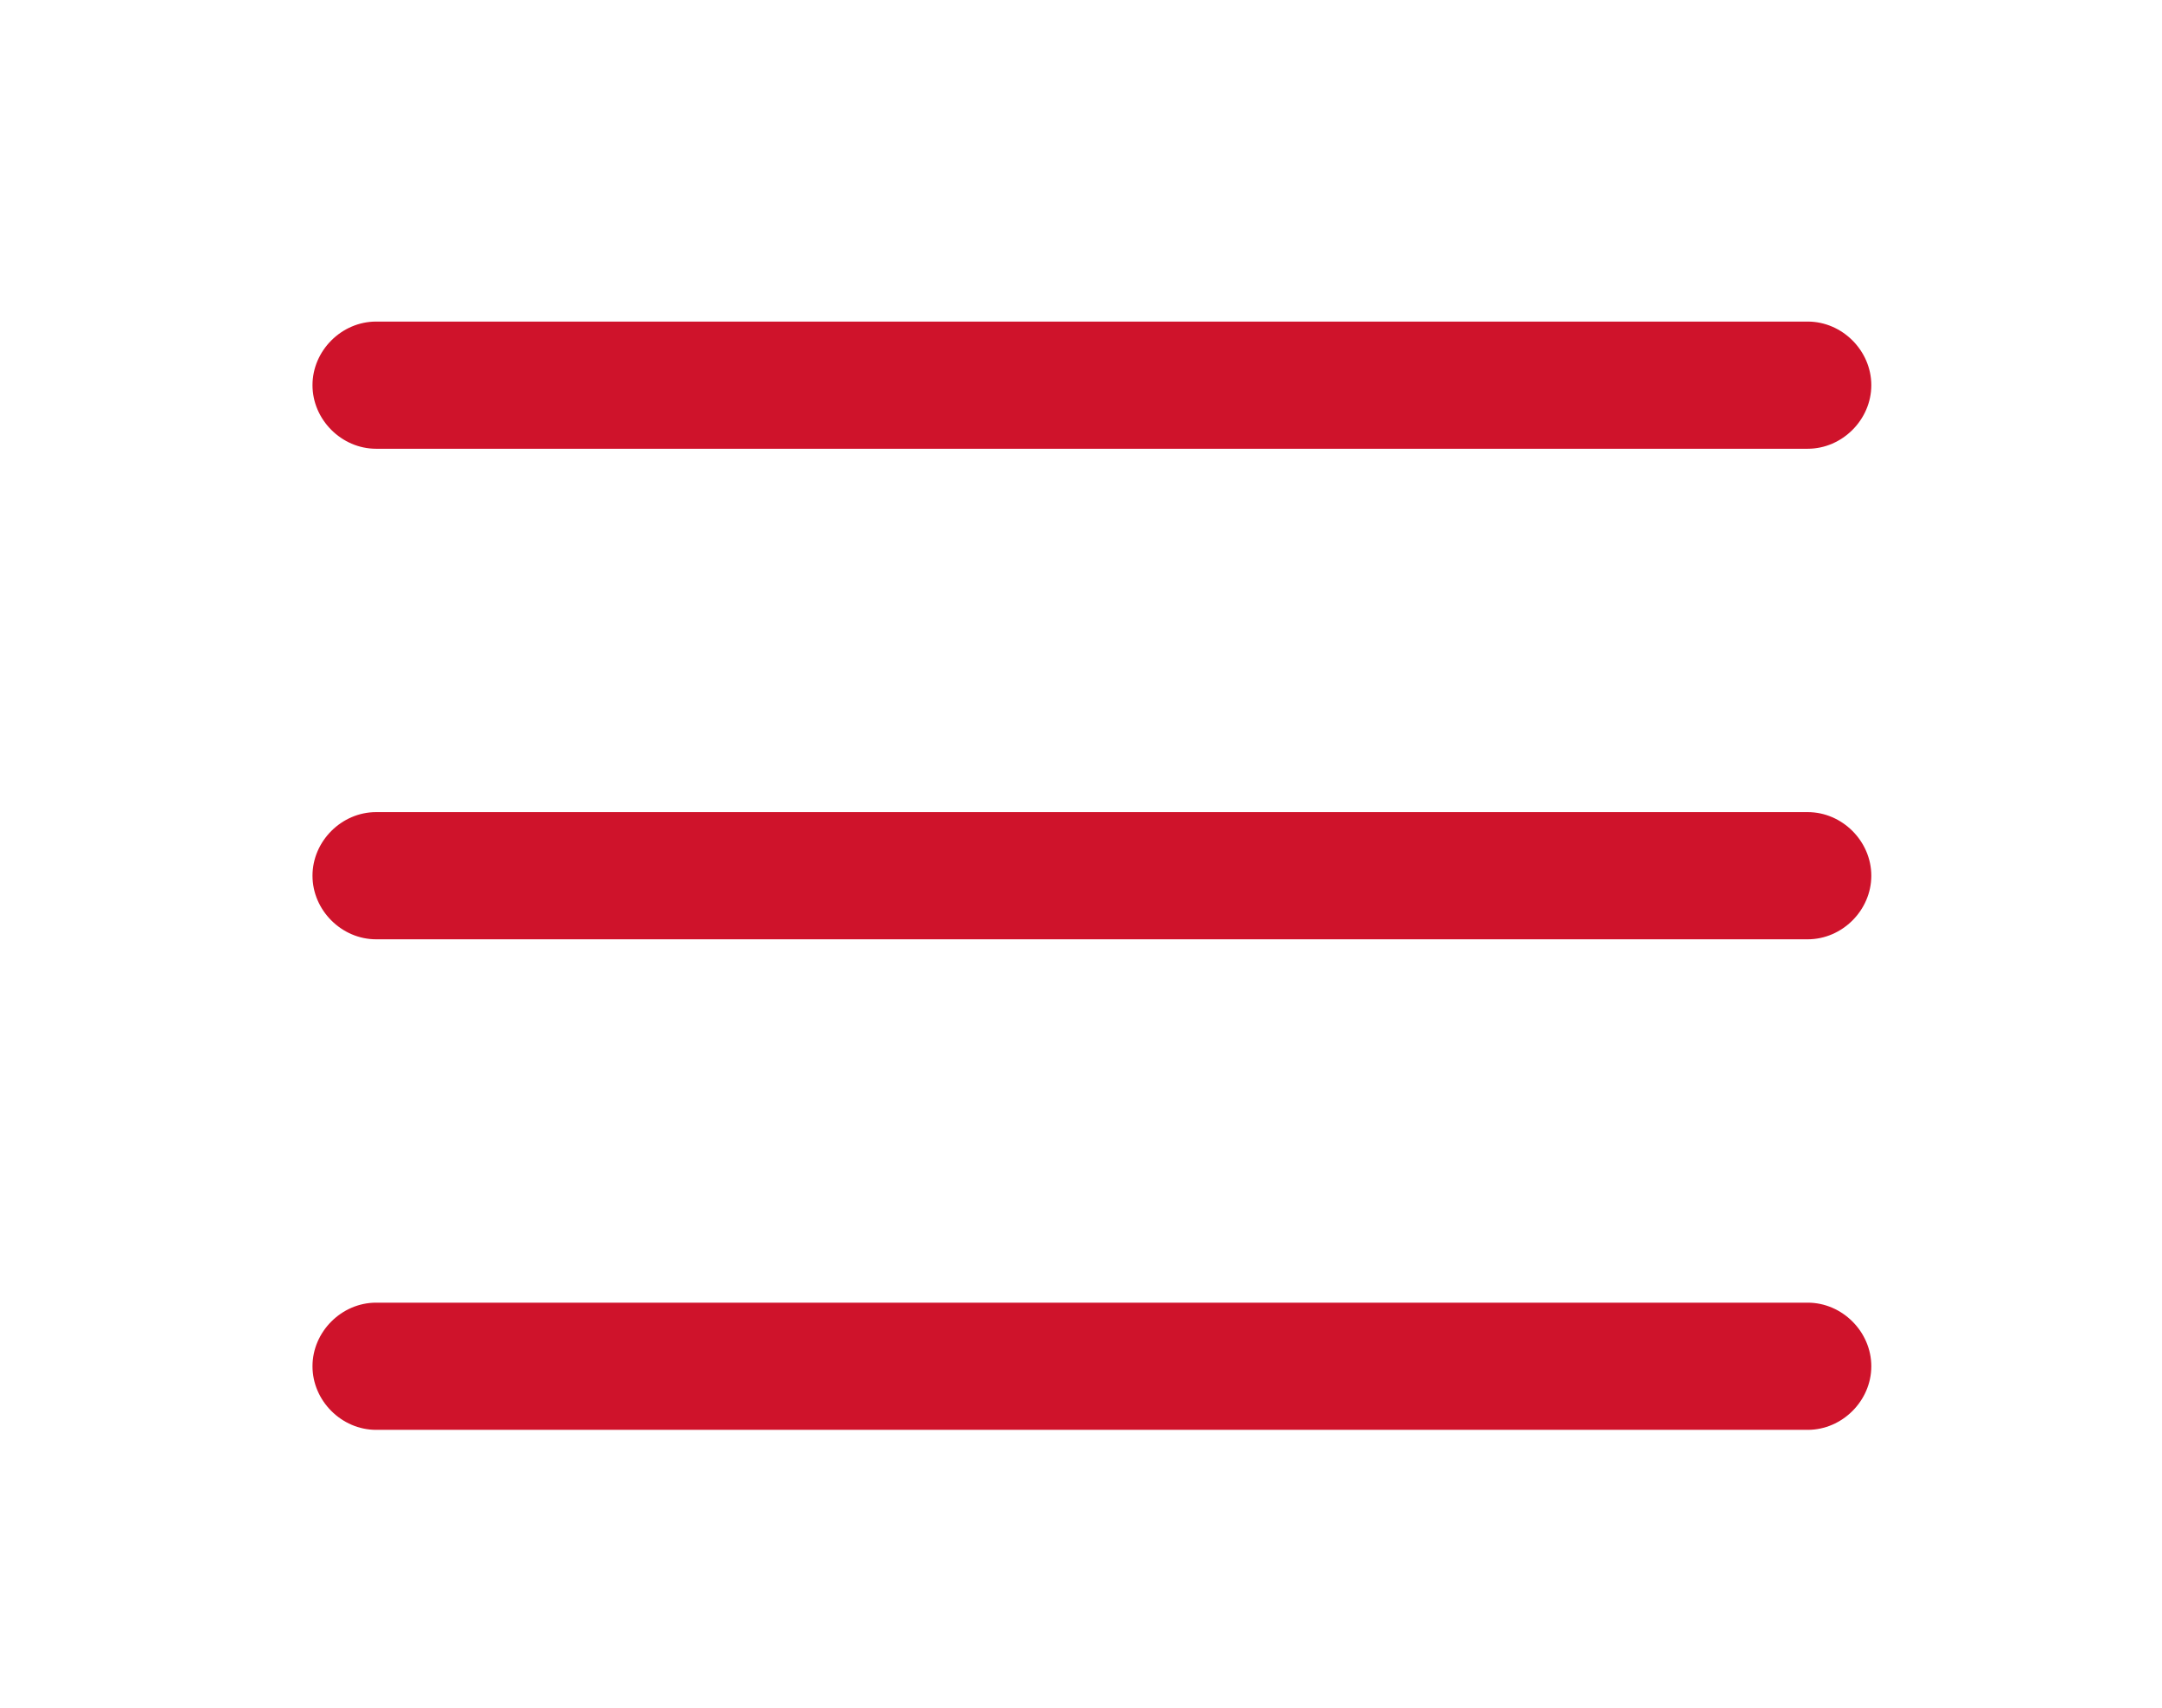
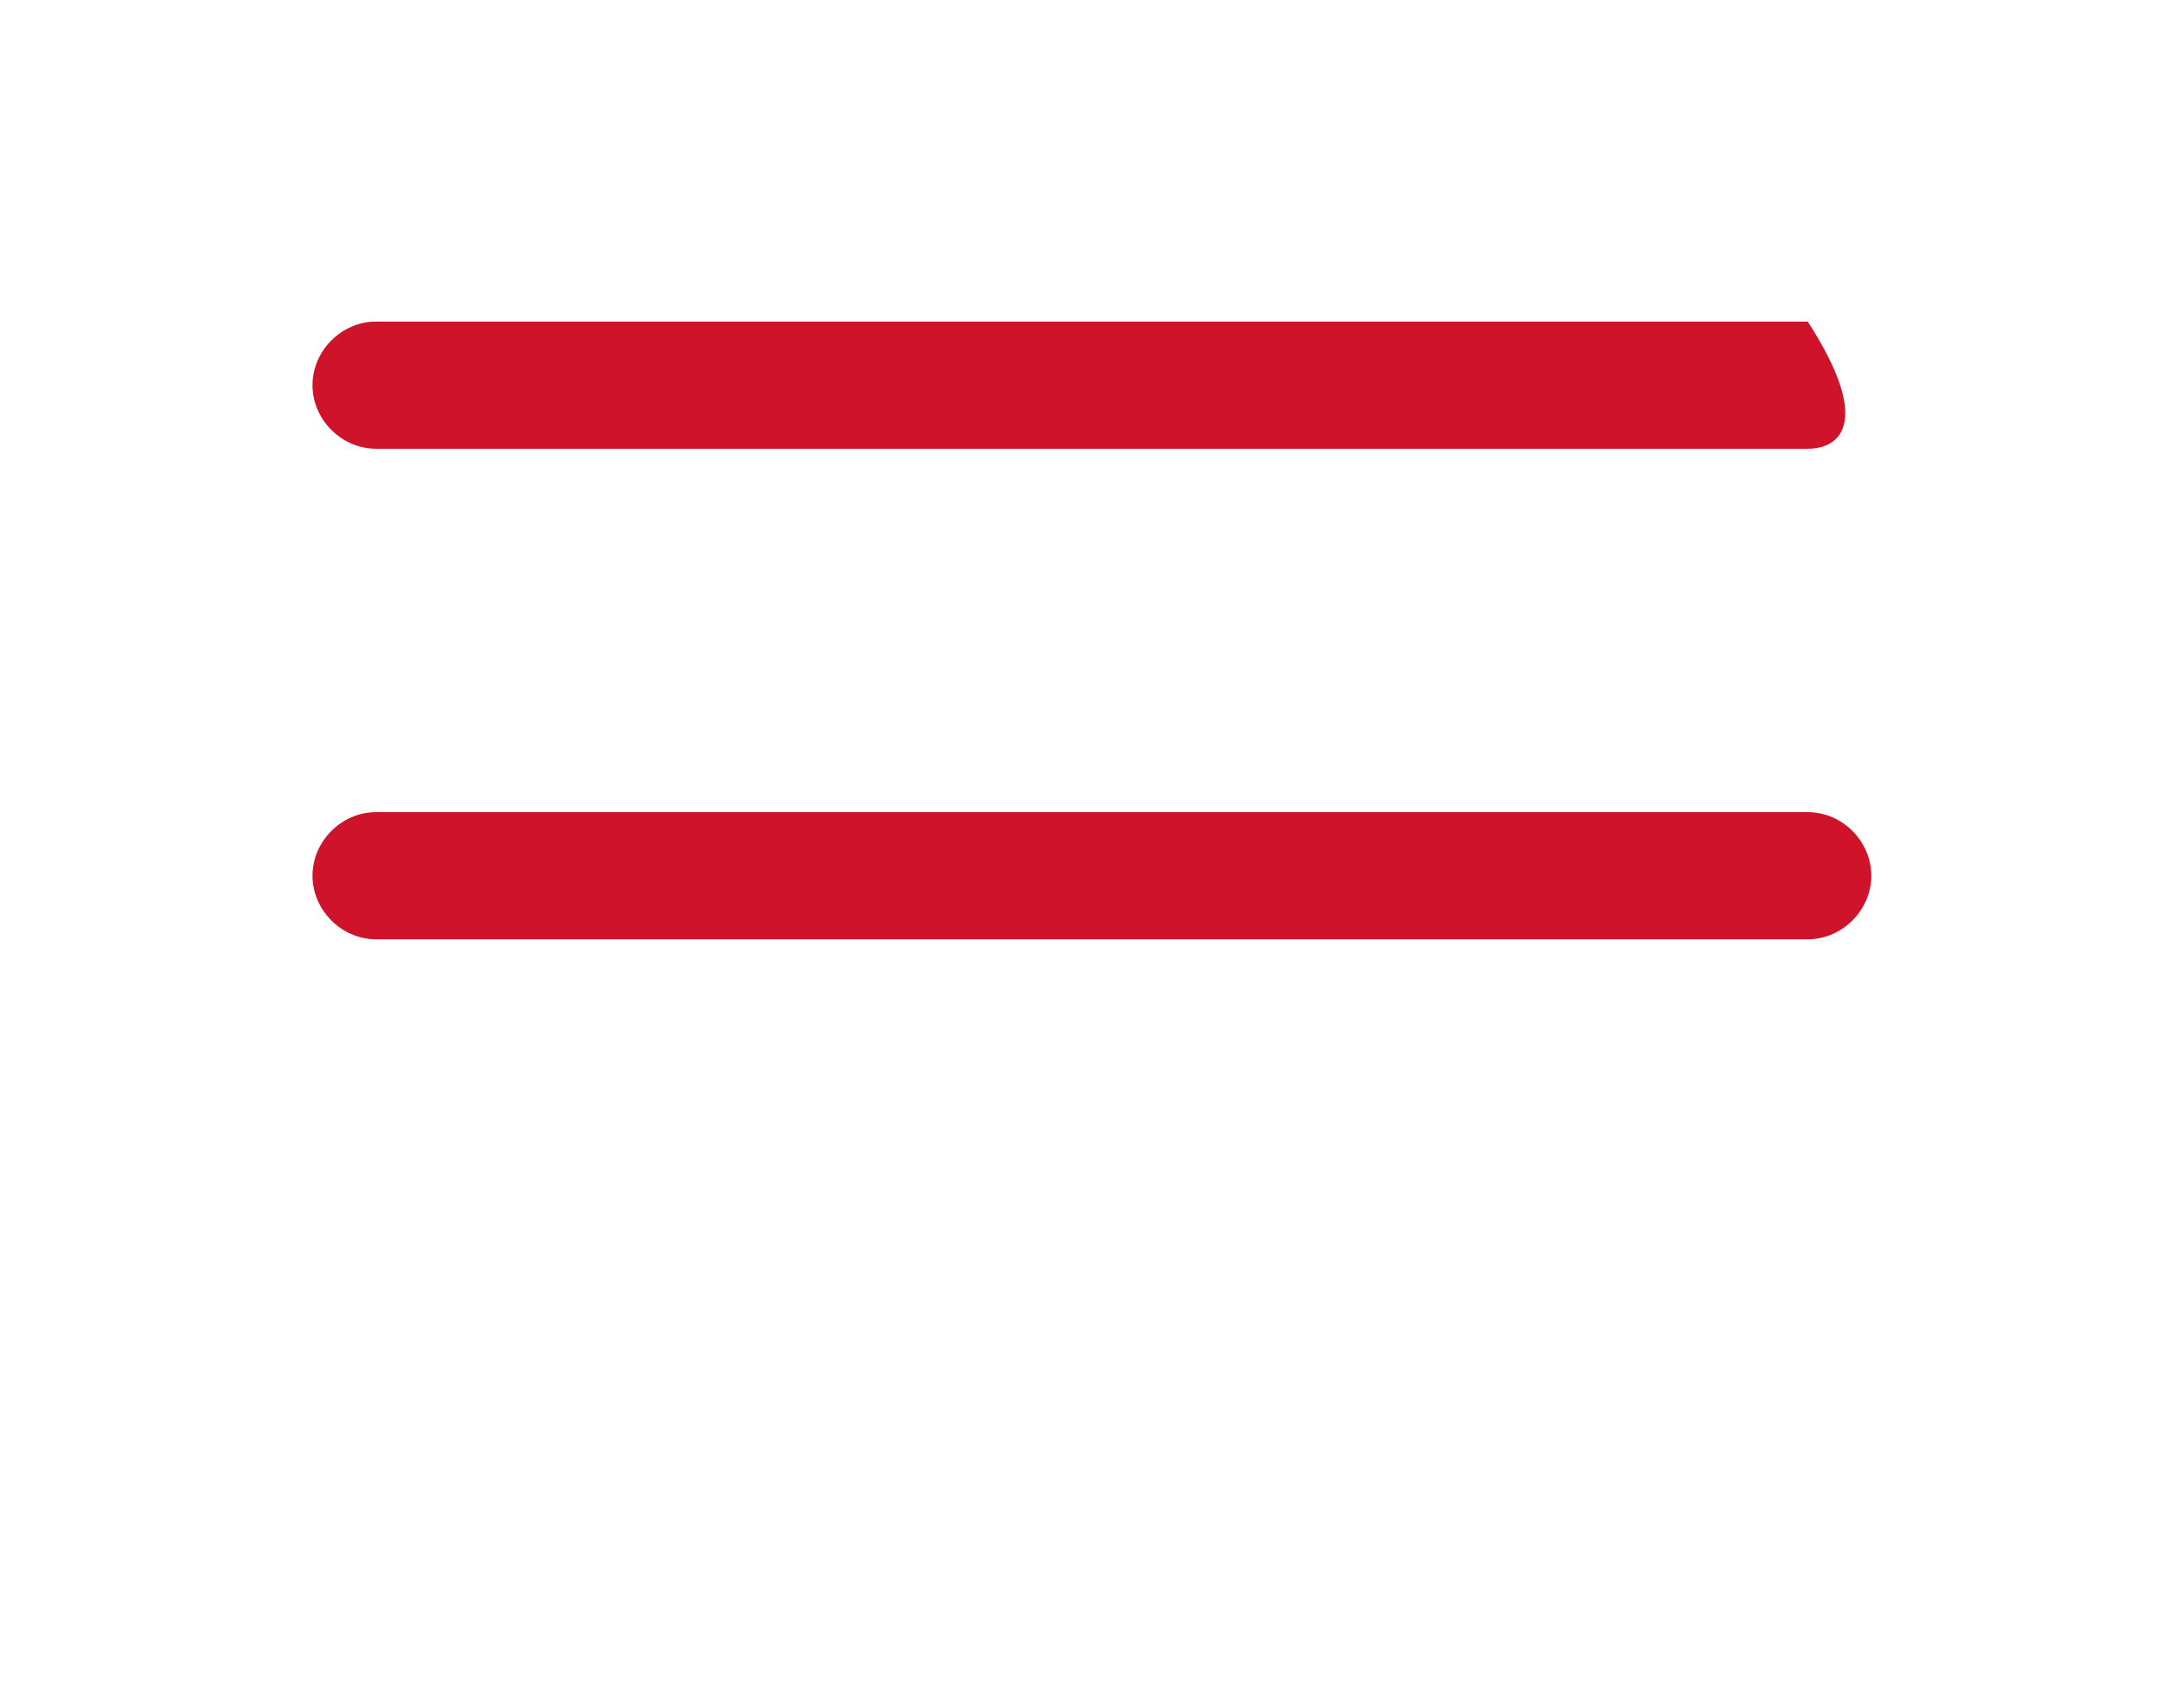
<svg xmlns="http://www.w3.org/2000/svg" version="1.1" id="Ebene_1" x="0px" y="0px" viewBox="0 0 119 94" style="enable-background:new 0 0 119 94;" xml:space="preserve">
  <style type="text/css">
	.st0{fill:#CF132B;}
</style>
-   <path class="st0" d="M99.5,24.7H20.7c-1.9,0-3.5-1.6-3.5-3.5v0c0-1.9,1.6-3.5,3.5-3.5h78.8c1.9,0,3.5,1.6,3.5,3.5v0  C103,23.1,101.4,24.7,99.5,24.7z" />
+   <path class="st0" d="M99.5,24.7H20.7c-1.9,0-3.5-1.6-3.5-3.5v0c0-1.9,1.6-3.5,3.5-3.5h78.8v0  C103,23.1,101.4,24.7,99.5,24.7z" />
  <path class="st0" d="M99.5,51.7H20.7c-1.9,0-3.5-1.6-3.5-3.5v0c0-1.9,1.6-3.5,3.5-3.5h78.8c1.9,0,3.5,1.6,3.5,3.5v0  C103,50.1,101.4,51.7,99.5,51.7z" />
-   <path class="st0" d="M99.5,78.7H20.7c-1.9,0-3.5-1.6-3.5-3.5v0c0-1.9,1.6-3.5,3.5-3.5h78.8c1.9,0,3.5,1.6,3.5,3.5v0  C103,77.1,101.4,78.7,99.5,78.7z" />
</svg>